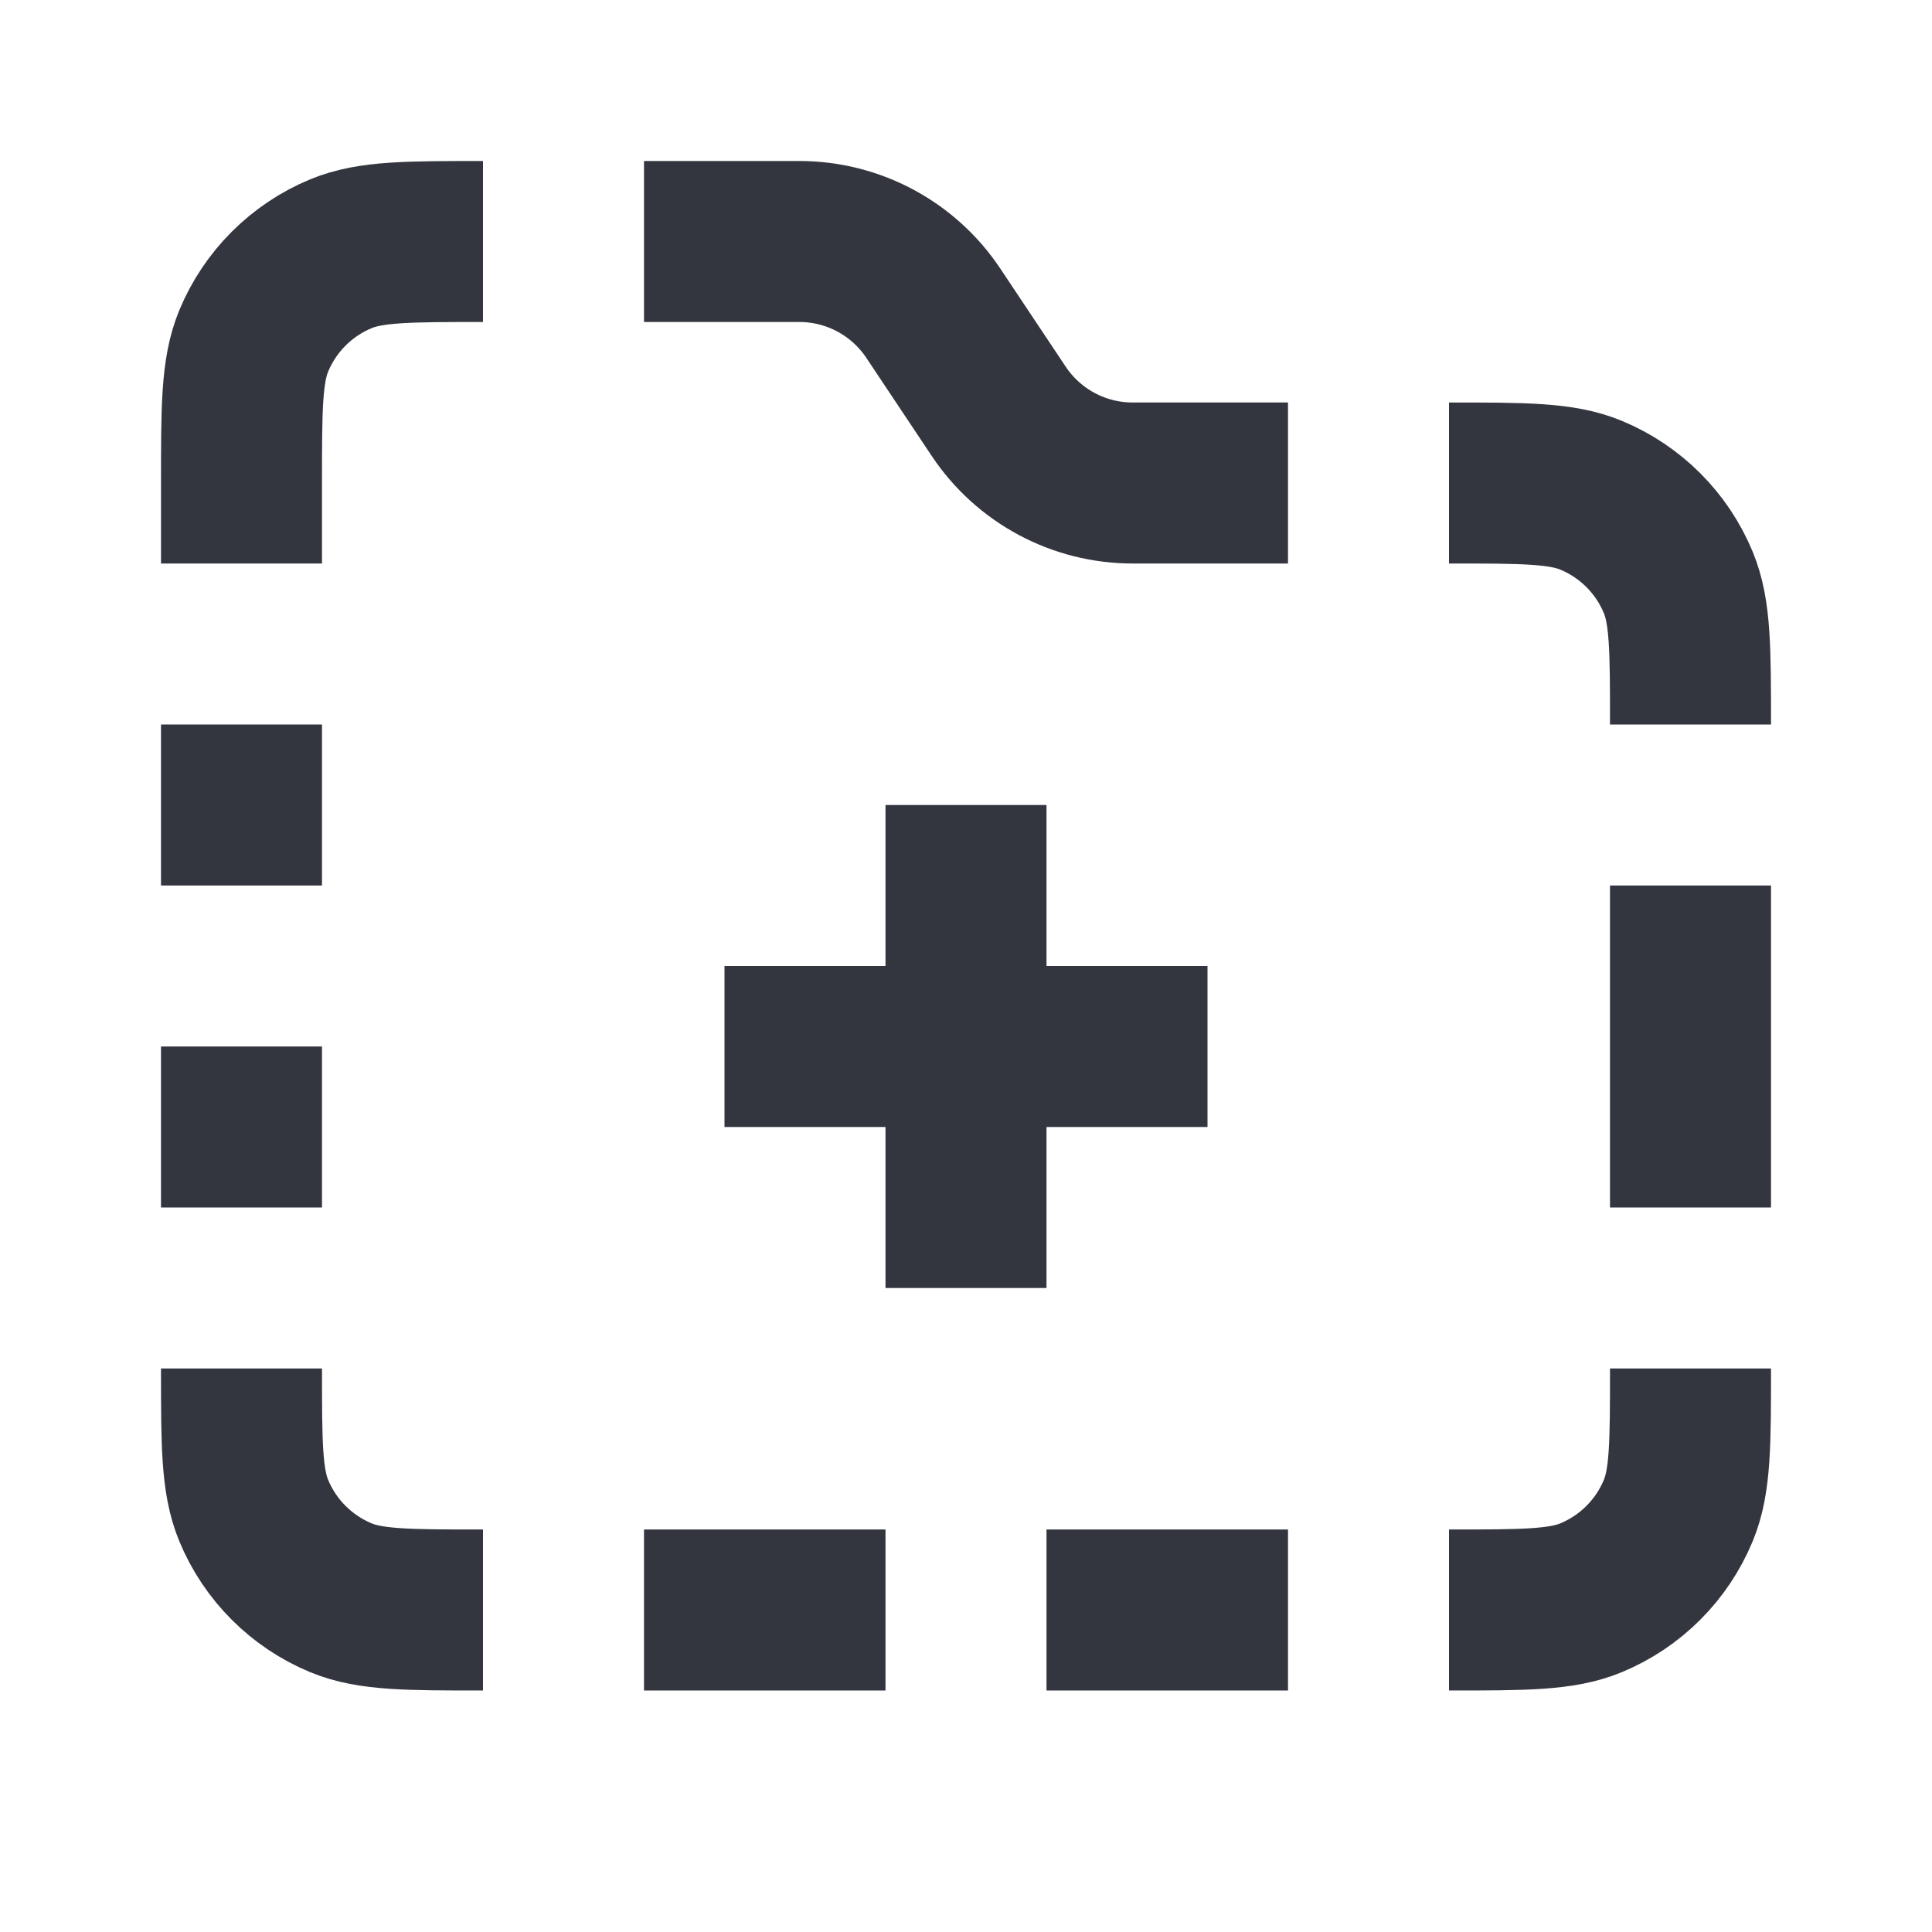
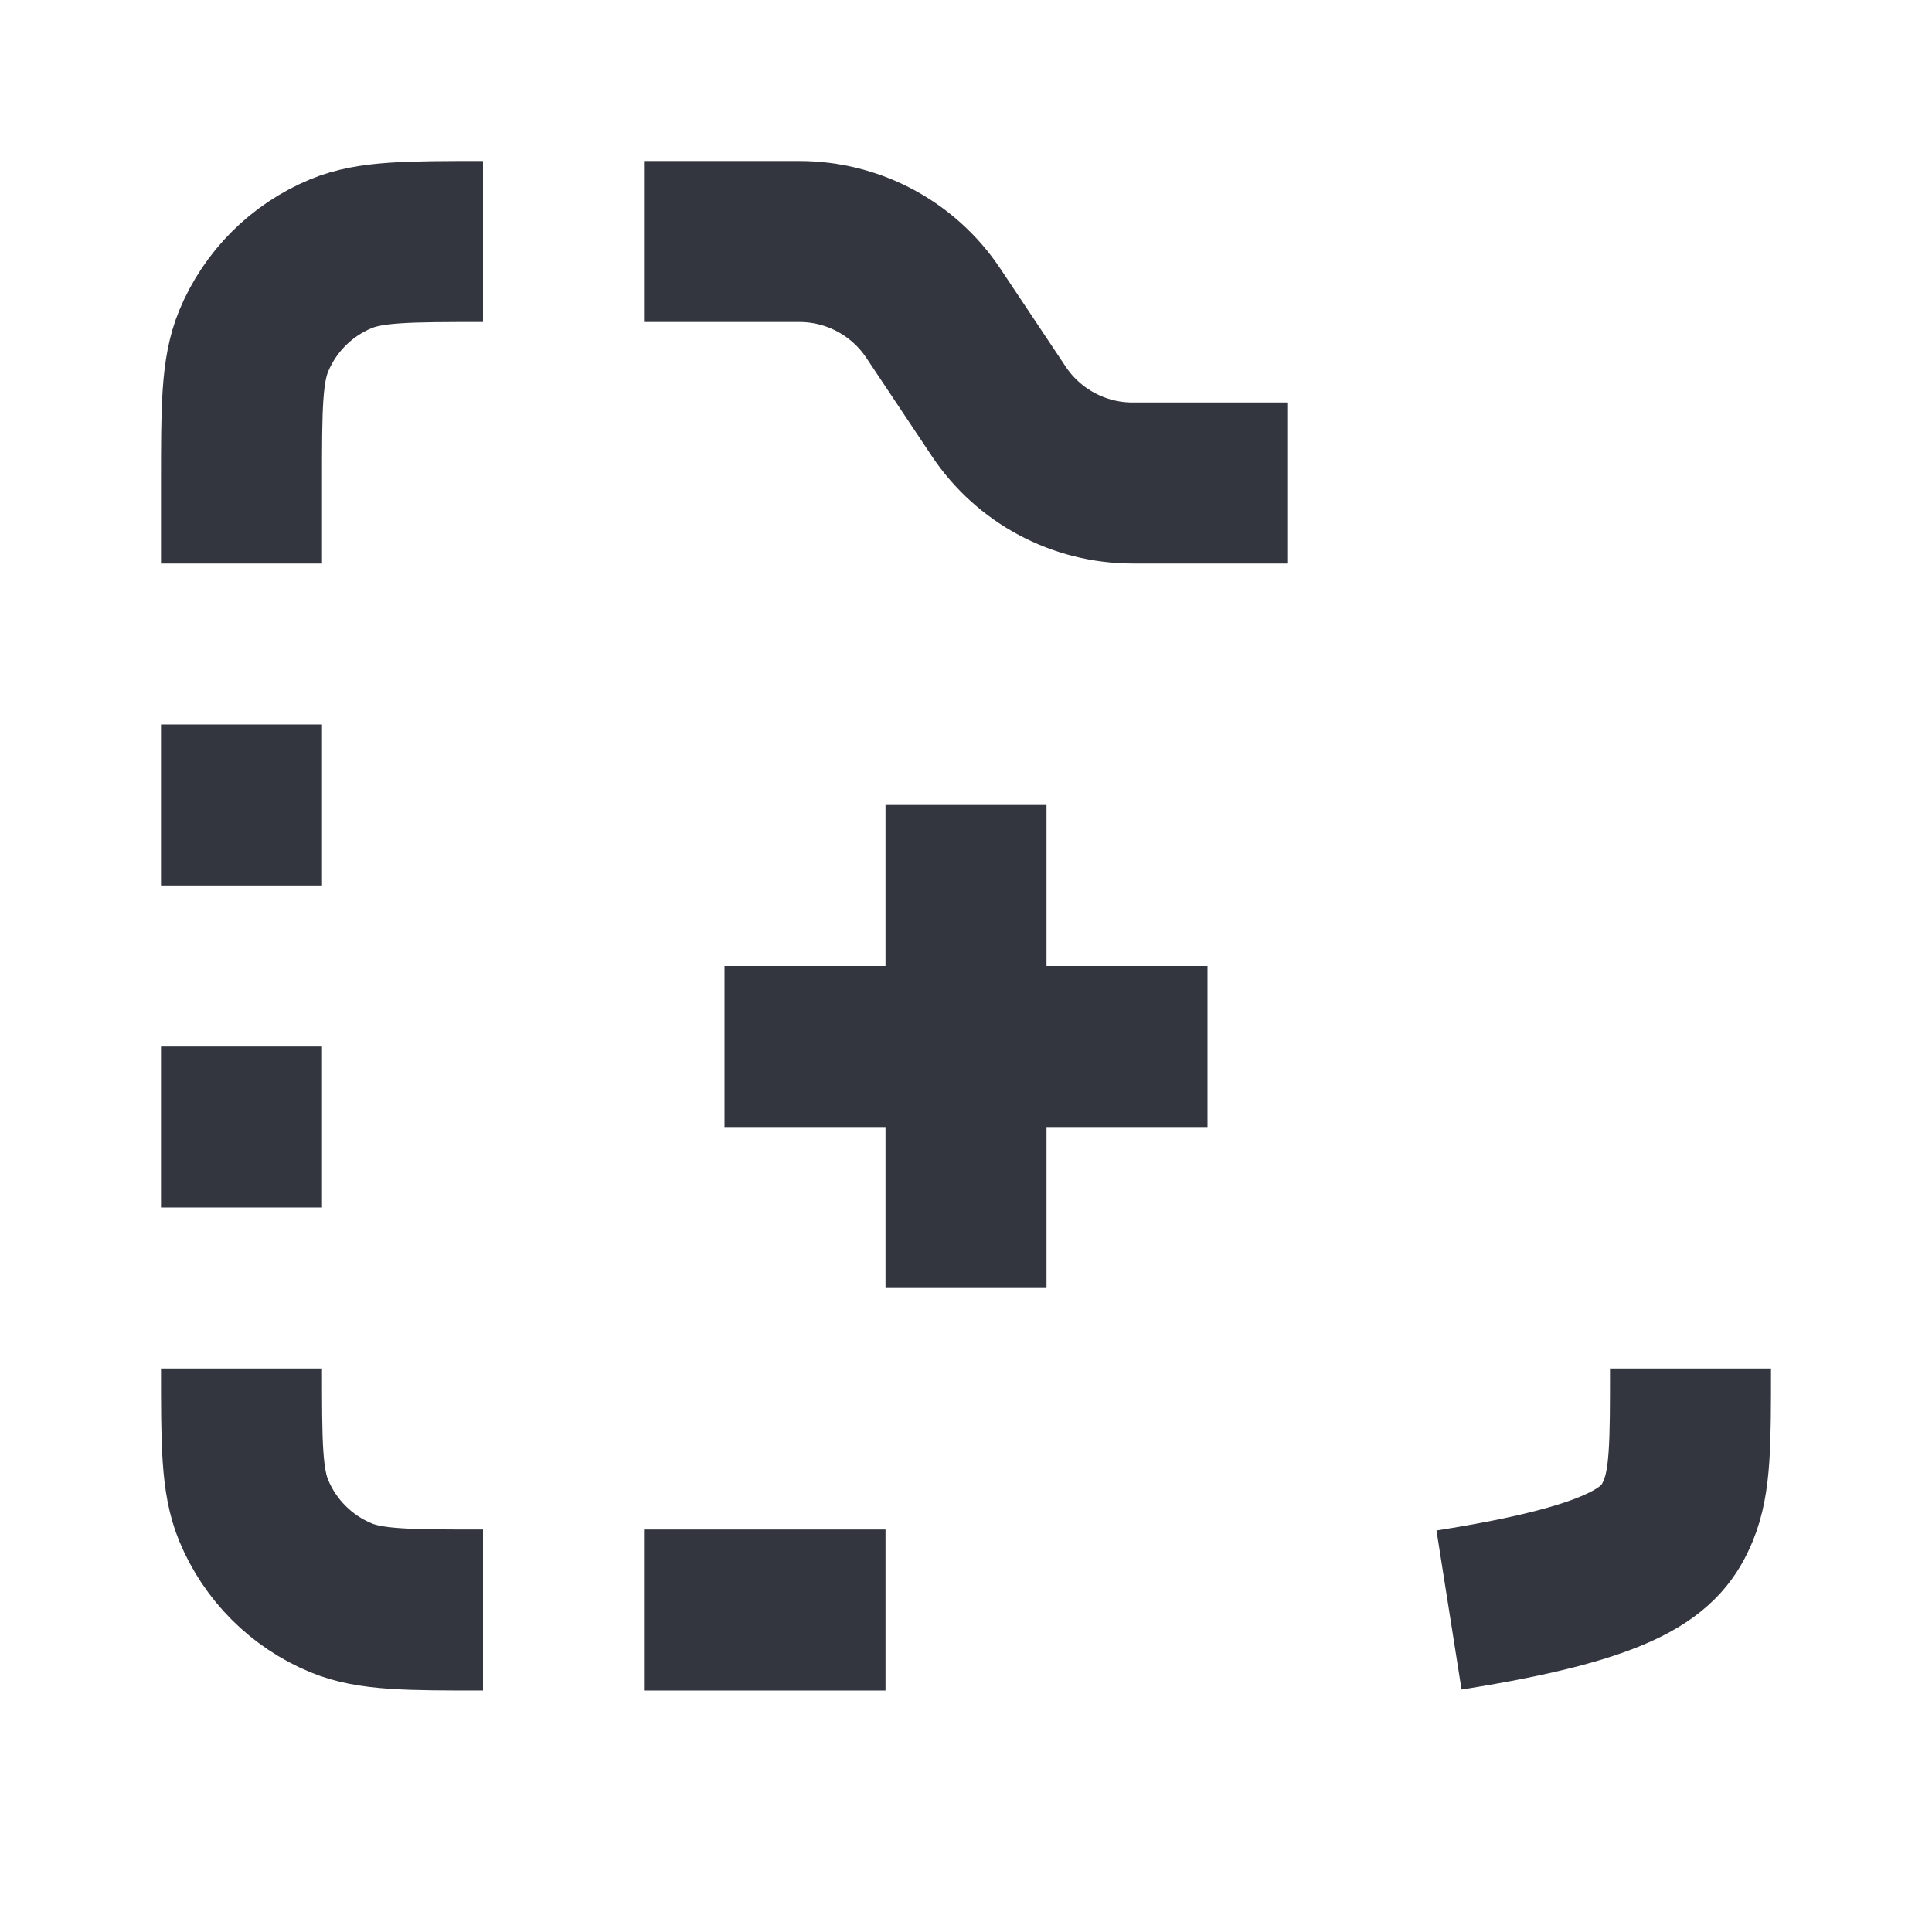
<svg xmlns="http://www.w3.org/2000/svg" width="800px" height="800px" viewBox="0 0 24 24" fill="none">
  <path d="M9 13H12M12 13H15M12 13V16M12 13V10" stroke="#33363F" stroke-width="2" />
-   <path d="M18 6V6C18.932 6 19.398 6 19.765 6.152C20.255 6.355 20.645 6.745 20.848 7.235C21 7.602 21 8.068 21 9V9" stroke="#33363F" stroke-width="2" />
-   <path d="M18 20V20C18.932 20 19.398 20 19.765 19.848C20.255 19.645 20.645 19.255 20.848 18.765C21 18.398 21 17.932 21 17V17" stroke="#33363F" stroke-width="2" />
+   <path d="M18 20V20C20.255 19.645 20.645 19.255 20.848 18.765C21 18.398 21 17.932 21 17V17" stroke="#33363F" stroke-width="2" />
  <path d="M6 20V20C5.068 20 4.602 20 4.235 19.848C3.745 19.645 3.355 19.255 3.152 18.765C3 18.398 3 17.932 3 17V17" stroke="#33363F" stroke-width="2" />
  <path d="M6 3V3C5.068 3 4.602 3 4.235 3.152C3.745 3.355 3.355 3.745 3.152 4.235C3 4.602 3 5.068 3 6V7" stroke="#33363F" stroke-width="2" />
-   <path d="M21 11V15" stroke="#33363F" stroke-width="2" />
  <path d="M16 6H14.07C13.402 6 12.777 5.666 12.406 5.109L11.594 3.891C11.223 3.334 10.598 3 9.93 3L8 3" stroke="#33363F" stroke-width="2" />
  <path d="M3 13V15" stroke="#33363F" stroke-width="2" />
  <path d="M3 9V11" stroke="#33363F" stroke-width="2" />
-   <path d="M16 20H13" stroke="#33363F" stroke-width="2" />
  <path d="M11 20H8" stroke="#33363F" stroke-width="2" />
</svg>